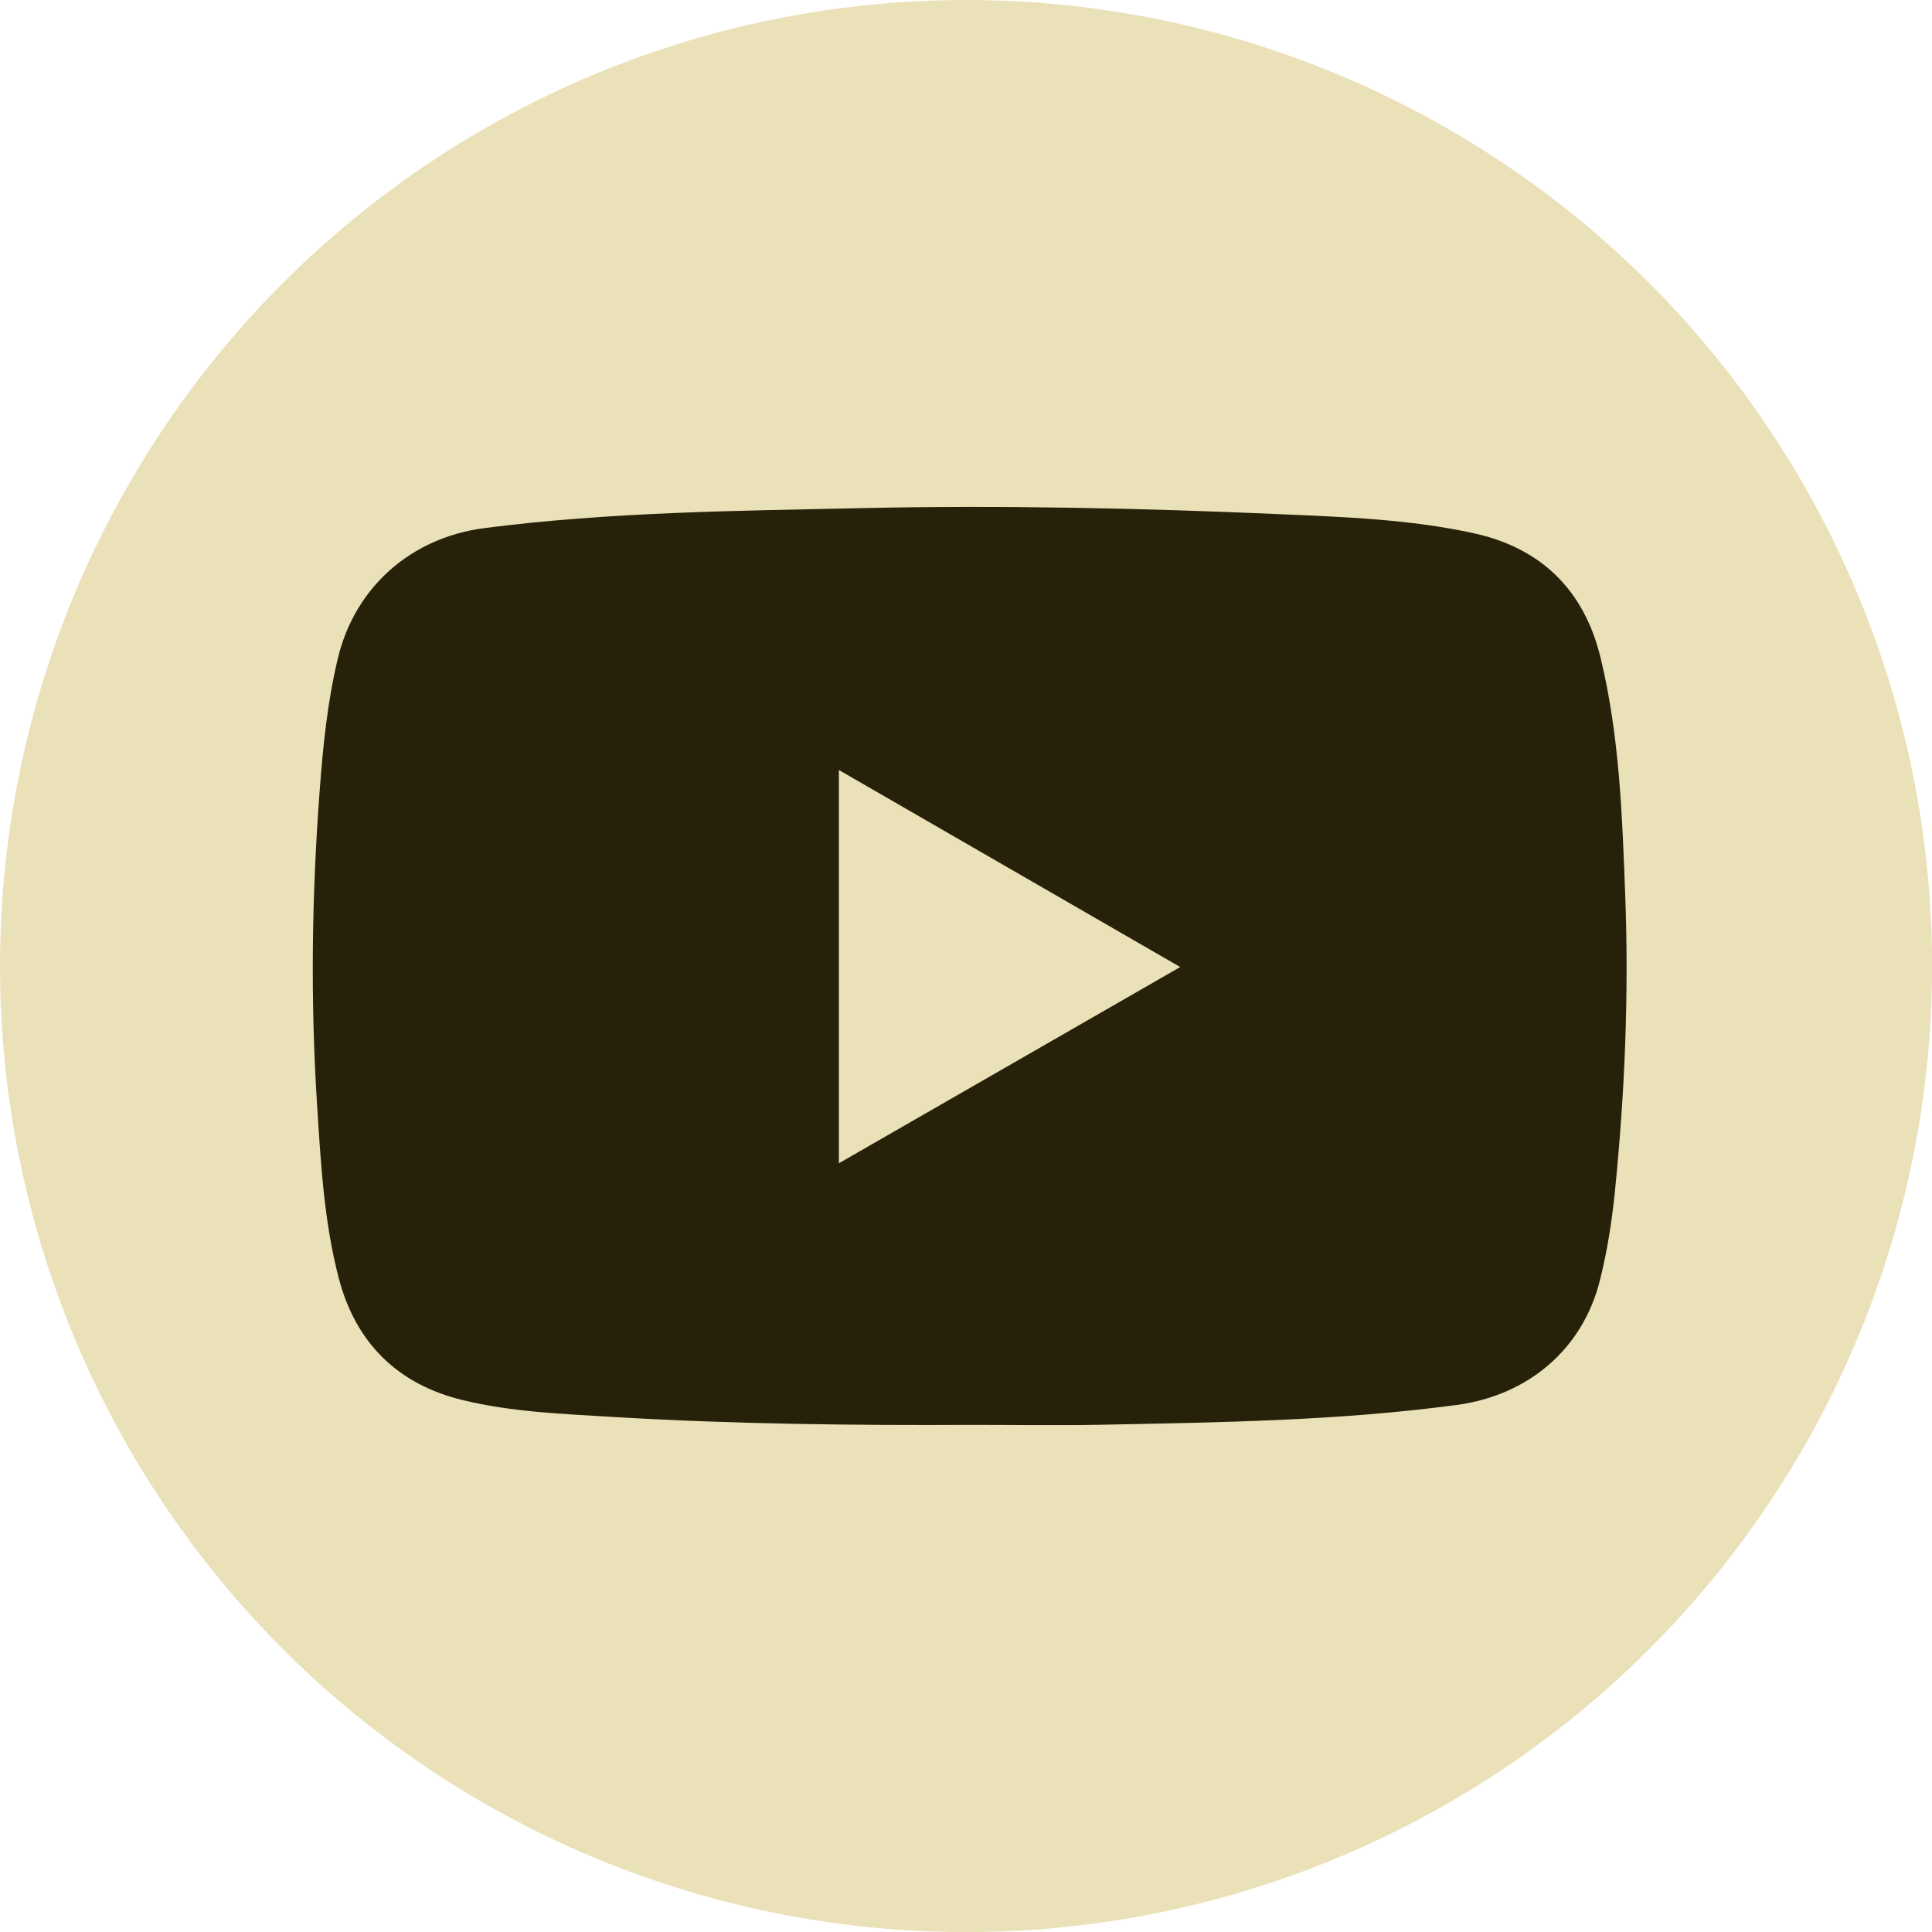
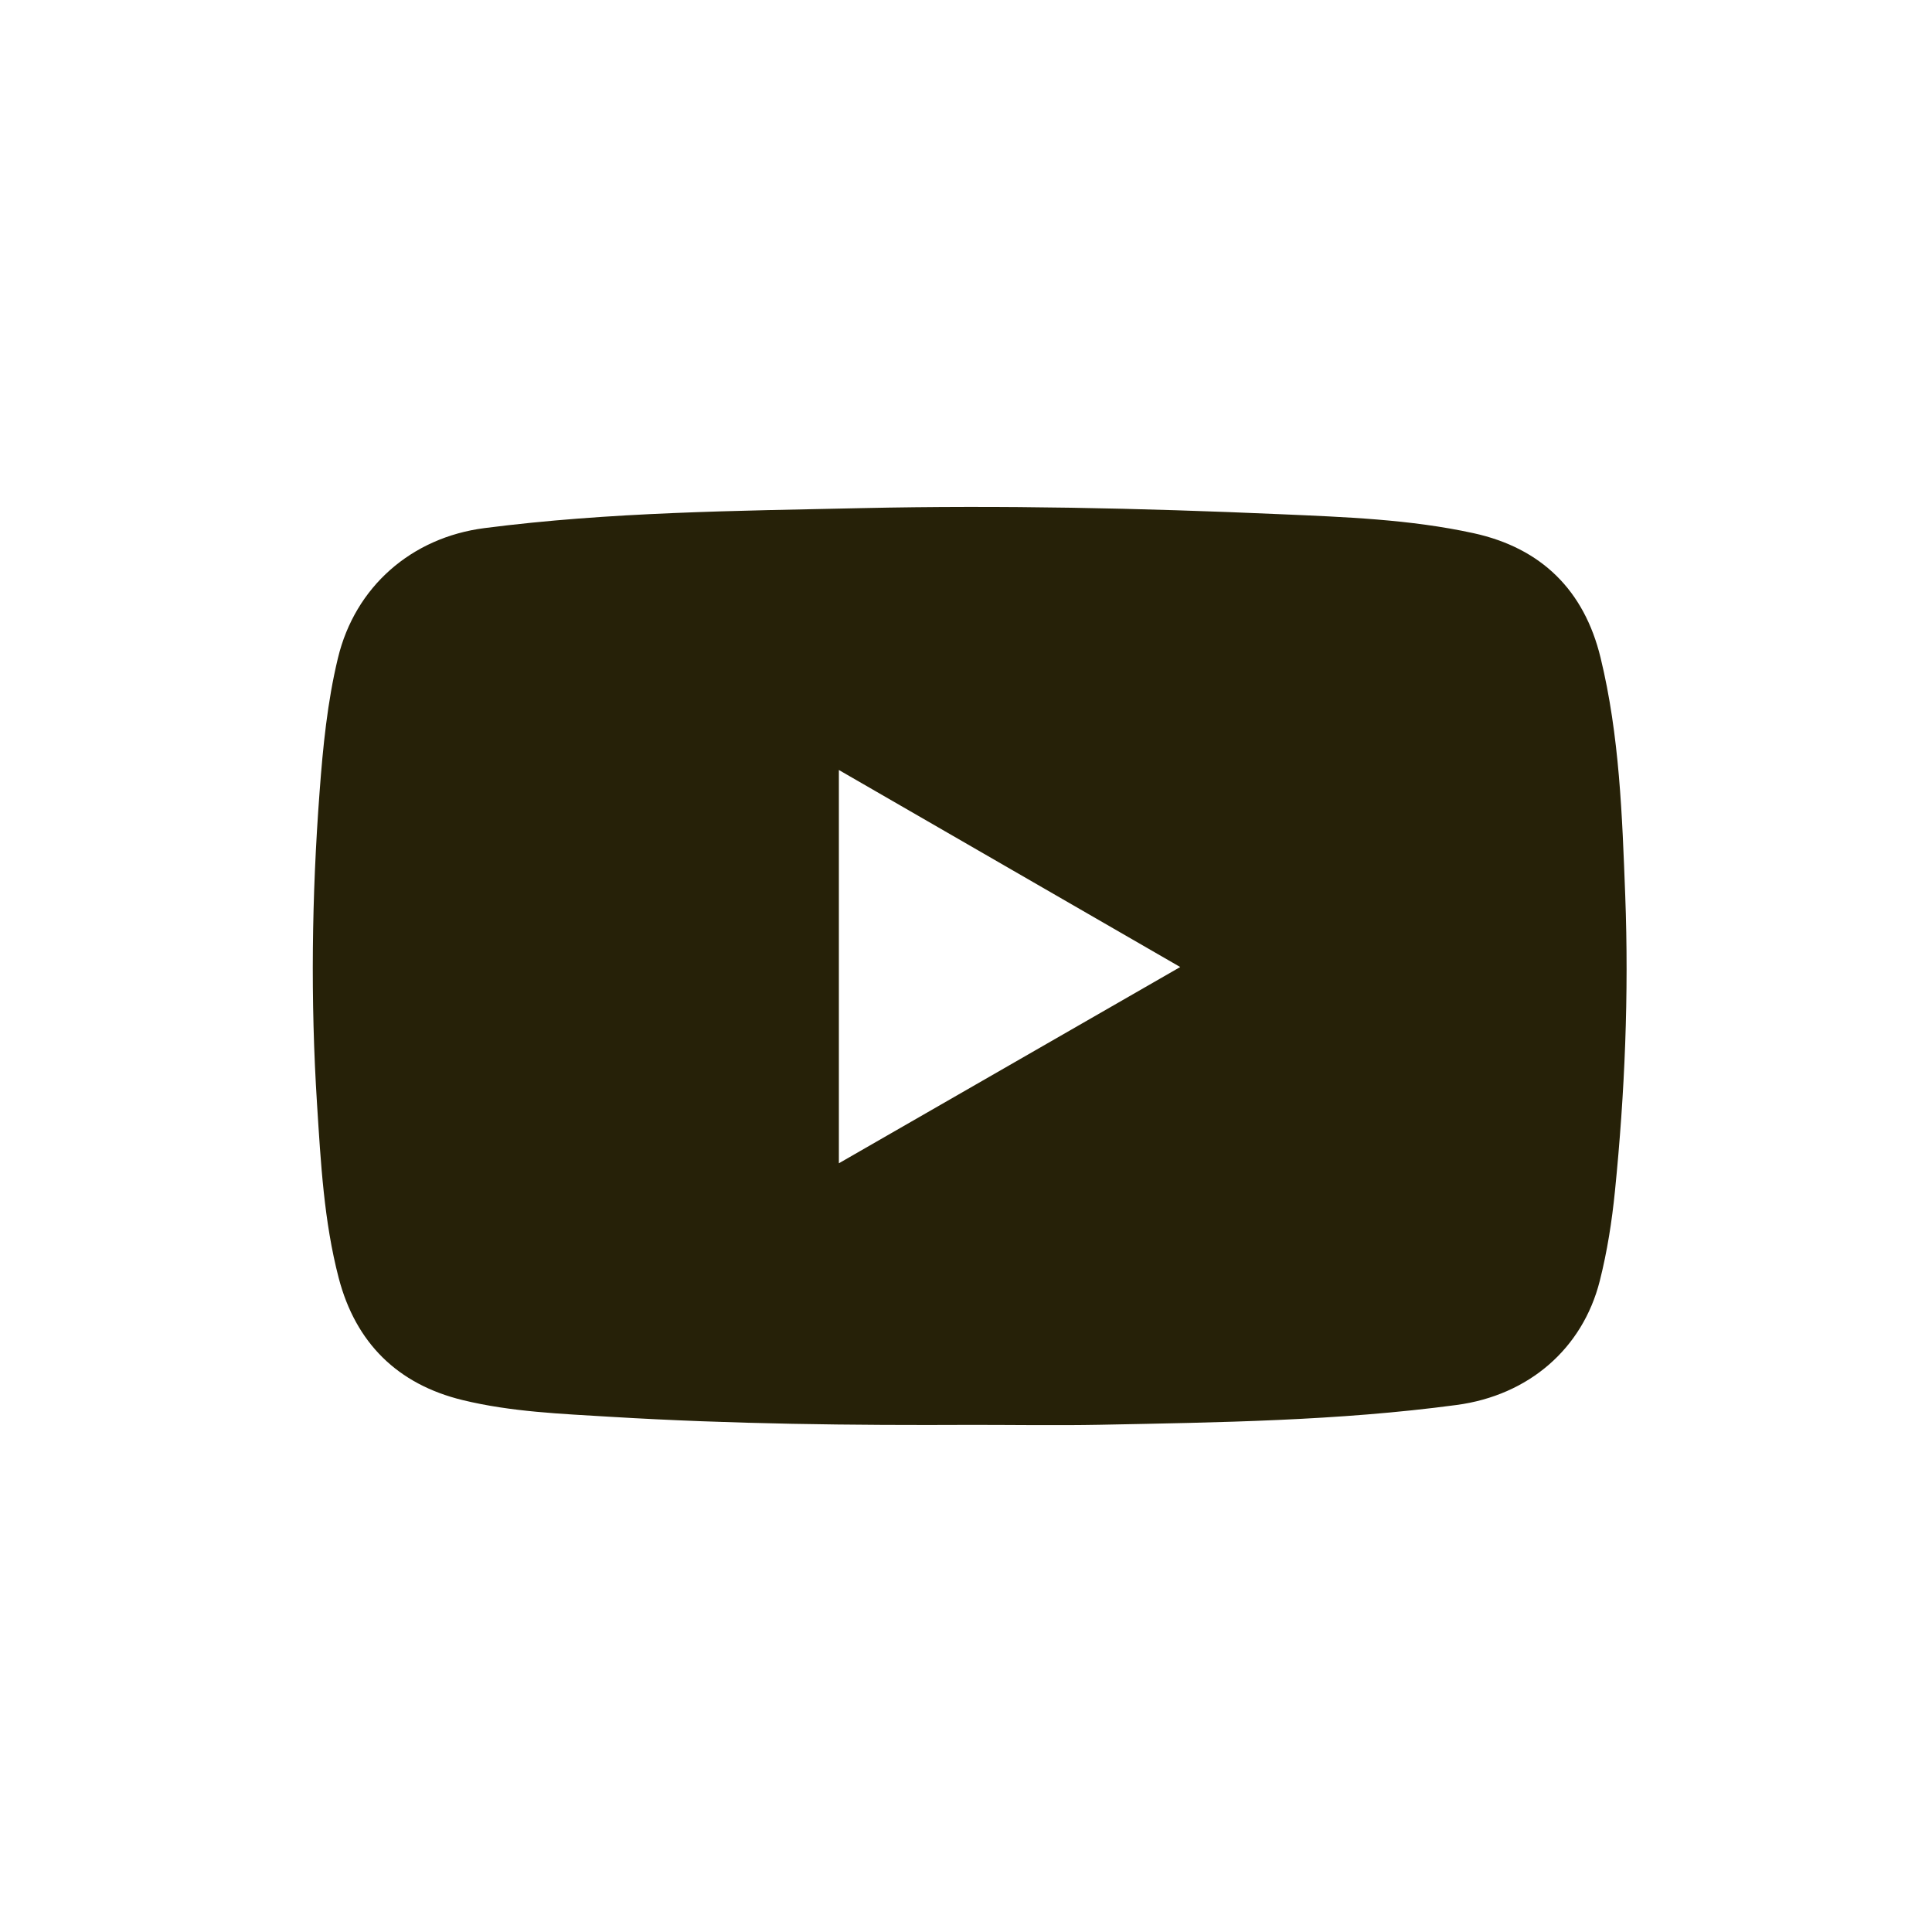
<svg xmlns="http://www.w3.org/2000/svg" id="Layer_1" data-name="Layer 1" viewBox="0 0 197.19 197.19">
  <defs>
    <style>
      .cls-1 {
        fill: #262108;
      }

      .cls-1, .cls-2 {
        stroke-width: 0px;
      }

      .cls-2 {
        fill: #eae1b9;
      }
    </style>
  </defs>
-   <circle class="cls-2" cx="98.6" cy="98.6" r="98.6" />
  <g id="EGWdOB">
    <path class="cls-1" d="M99.27,145.43c-12.3.06-24.61-.08-36.89-.82-5.08-.31-10.2-.5-15.16-1.71-6.64-1.61-10.92-5.84-12.65-12.46-1.51-5.8-1.83-11.77-2.21-17.72-.68-10.64-.54-21.28.26-31.91.34-4.58.79-9.16,1.87-13.64,1.75-7.28,7.5-12.31,14.96-13.27,12.81-1.65,25.69-1.76,38.57-2.04,14.21-.31,28.42,0,42.62.62,6.61.29,13.26.52,19.76,1.94,6.91,1.51,11.29,5.82,12.96,12.7,1.94,7.98,2.21,16.14,2.52,24.29.38,10.08-.04,20.13-1.05,30.16-.31,3.09-.79,6.16-1.55,9.17-1.75,6.91-7.25,11.68-14.62,12.66-12.1,1.62-24.28,1.78-36.45,2.02-4.31.08-8.62.01-12.92.01ZM85.62,118.73c11.65-6.69,23.15-13.31,34.84-20.03-11.7-6.75-23.2-13.39-34.84-20.11v40.14Z" />
  </g>
</svg>